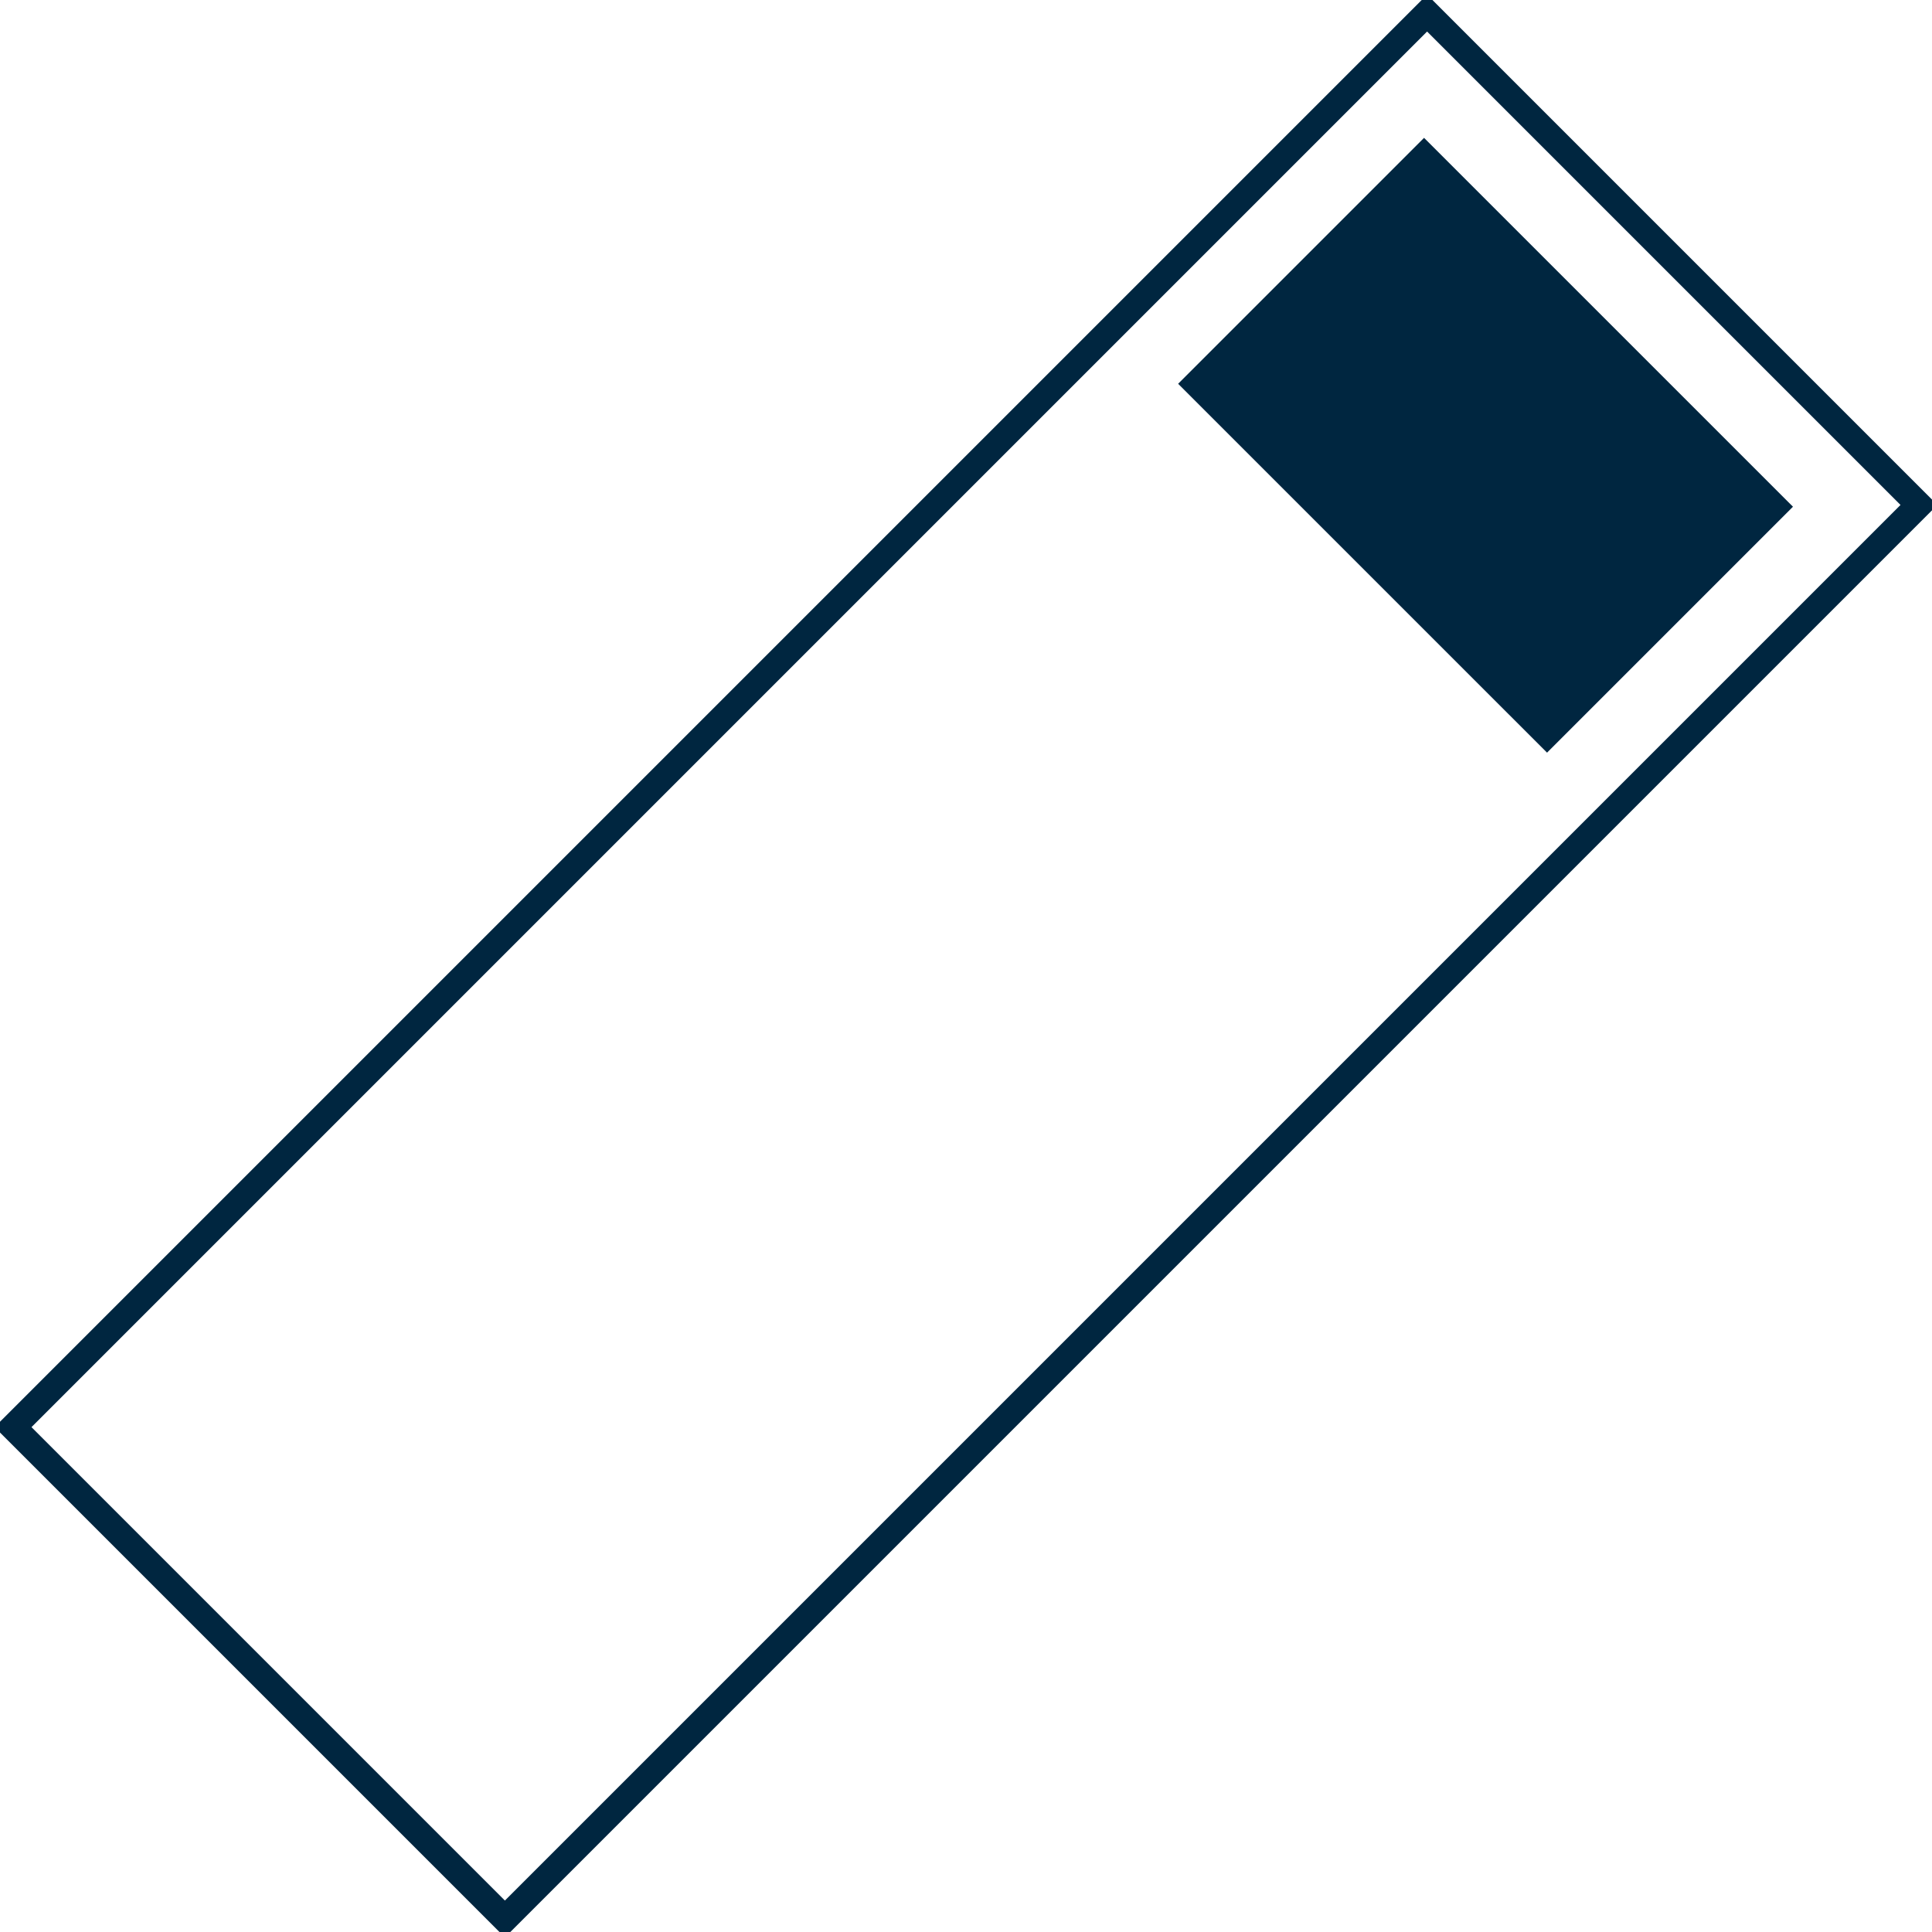
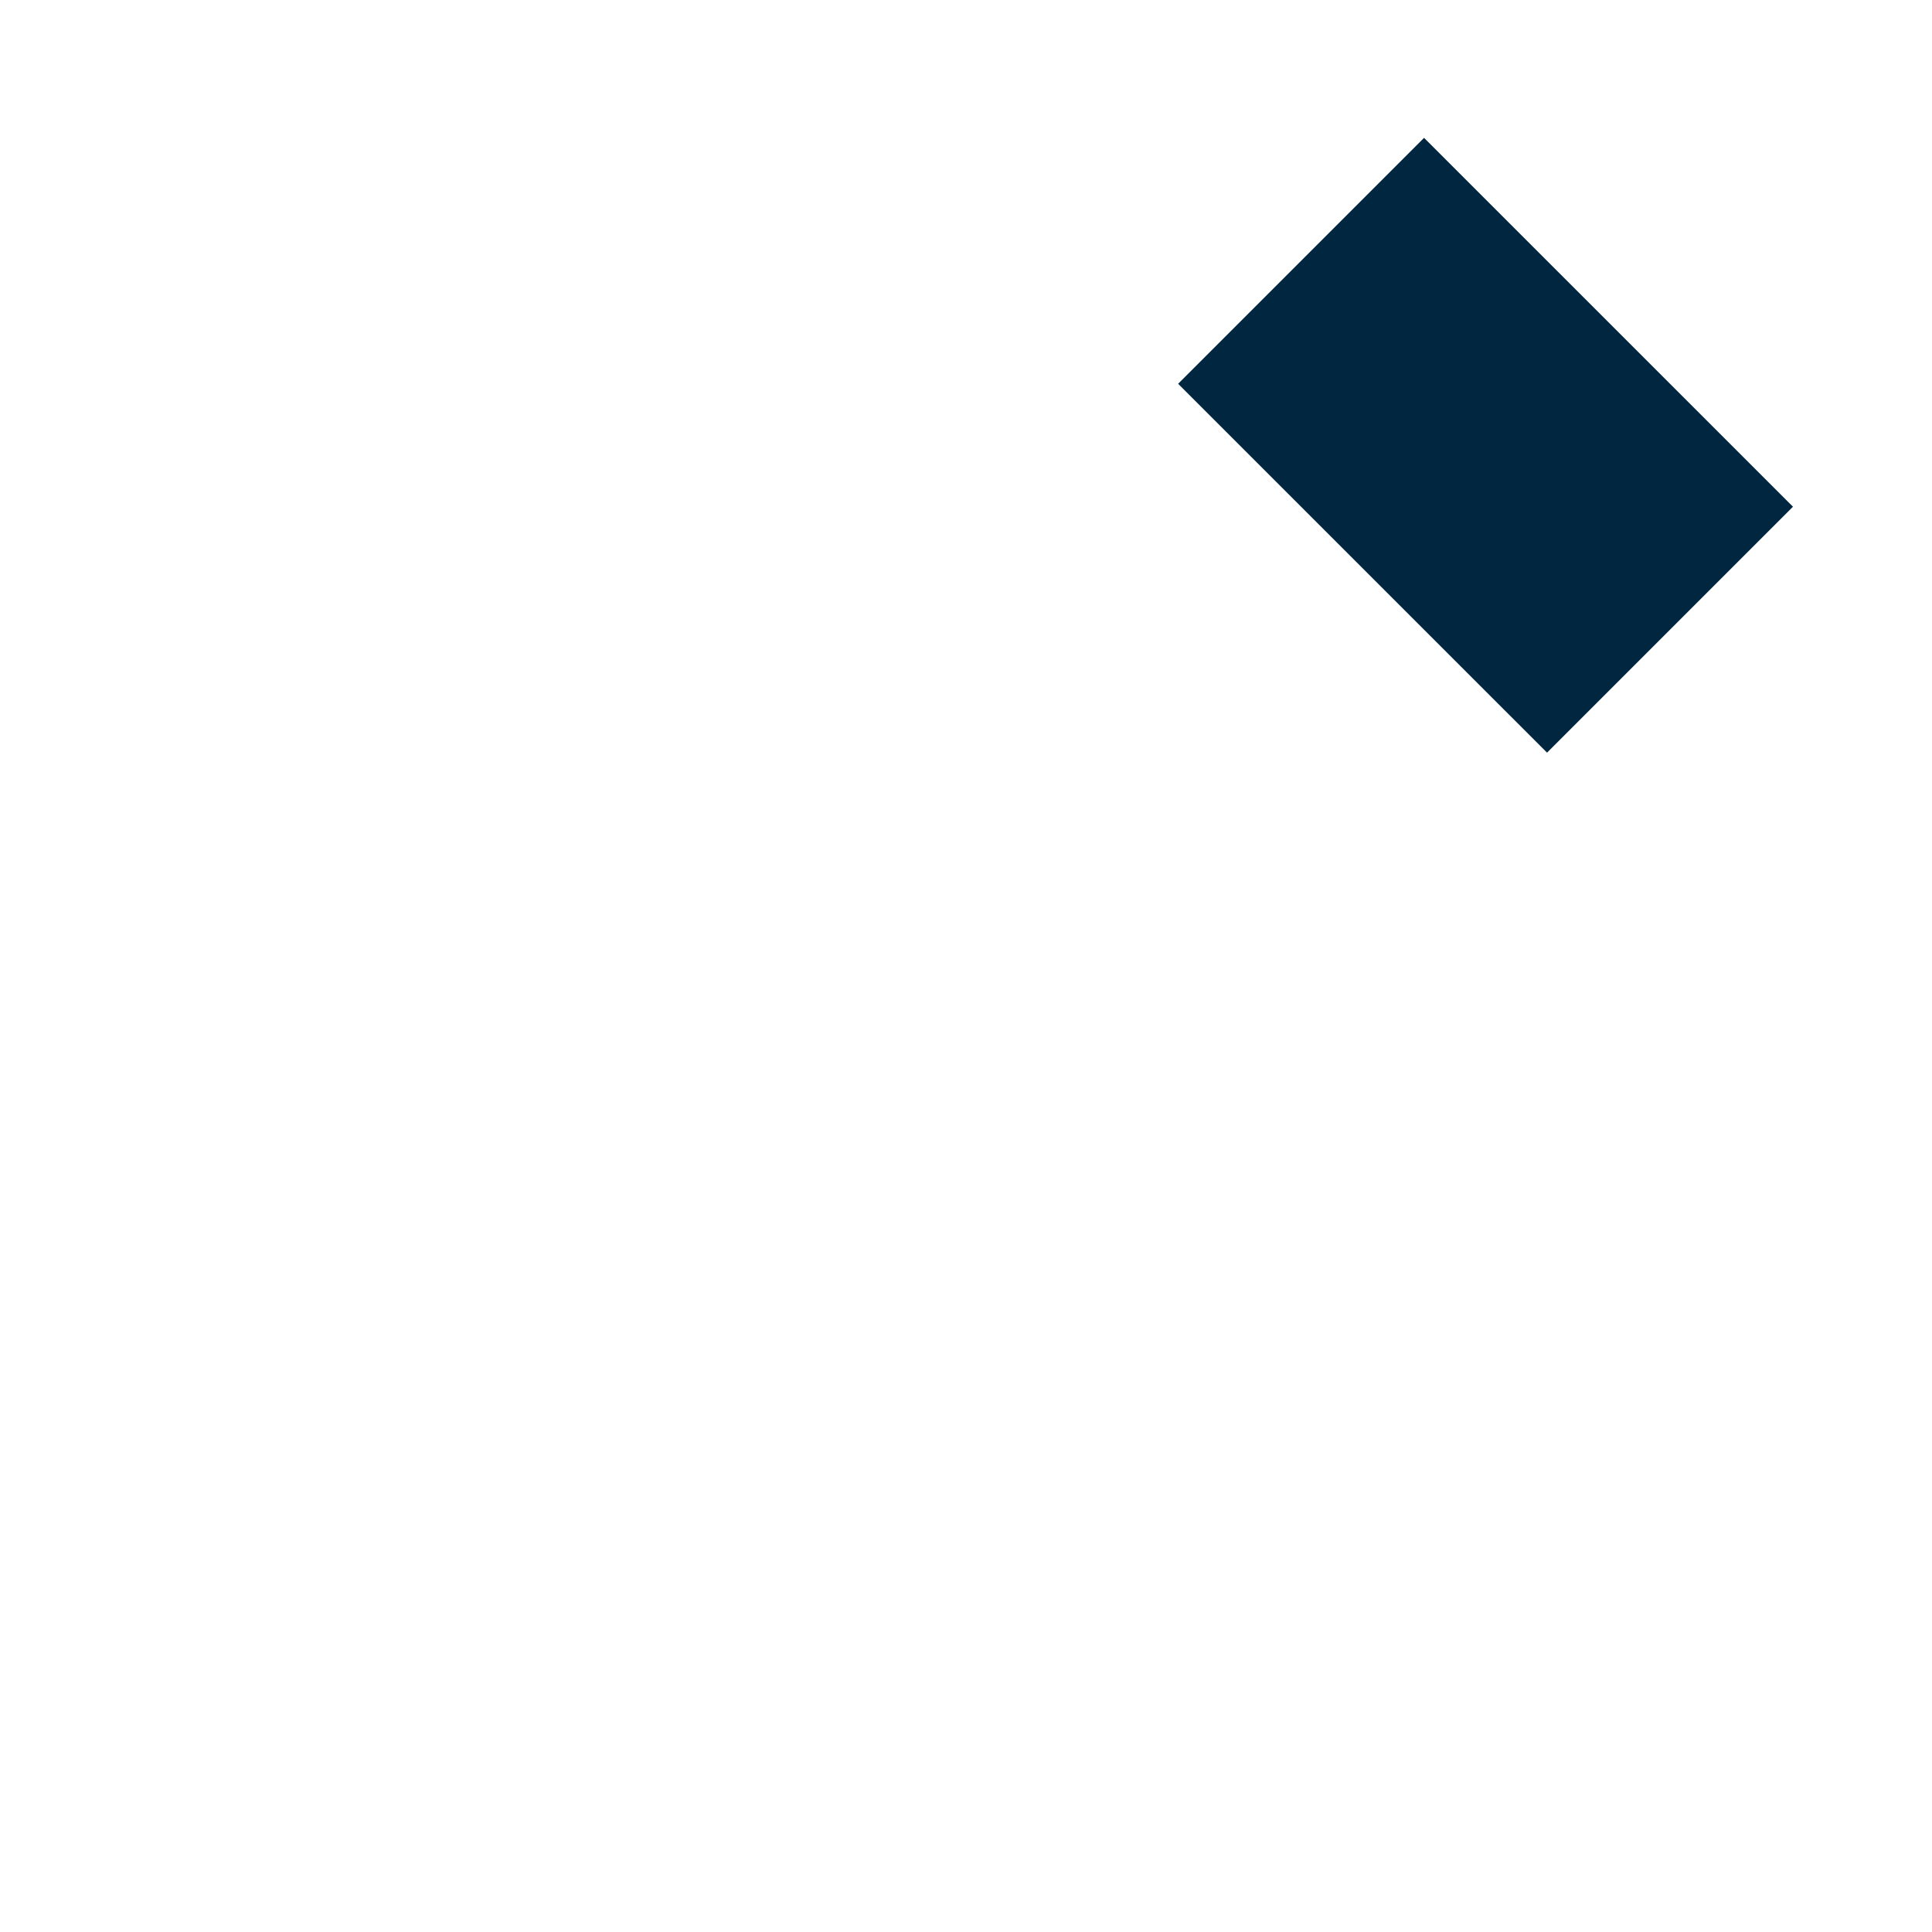
<svg xmlns="http://www.w3.org/2000/svg" id="rectangle_s.svg" width="444.41" height="444.41" viewBox="0 0 444.41 444.41">
  <defs>
    <style>
      .cls-1 {
        fill: none;
        stroke: #002640;
        stroke-width: 6px;
      }

      .cls-1, .cls-2 {
        fill-rule: evenodd;
      }

      .cls-2 {
        fill: #002640;
      }
    </style>
  </defs>
-   <path id="frame" class="cls-1" d="M1181,4145.37l325.27-325.27,113.14,113.14-325.27,325.27Z" transform="translate(-1178 -3817.09)" />
-   <path id="rectangle" class="cls-2" d="M1449,3905.37l56.57-56.57,84.86,84.85-56.57,56.57Z" transform="translate(-1178 -3817.09)" />
+   <path id="rectangle" class="cls-2" d="M1449,3905.37l56.57-56.57,84.86,84.85-56.57,56.57" transform="translate(-1178 -3817.09)" />
</svg>